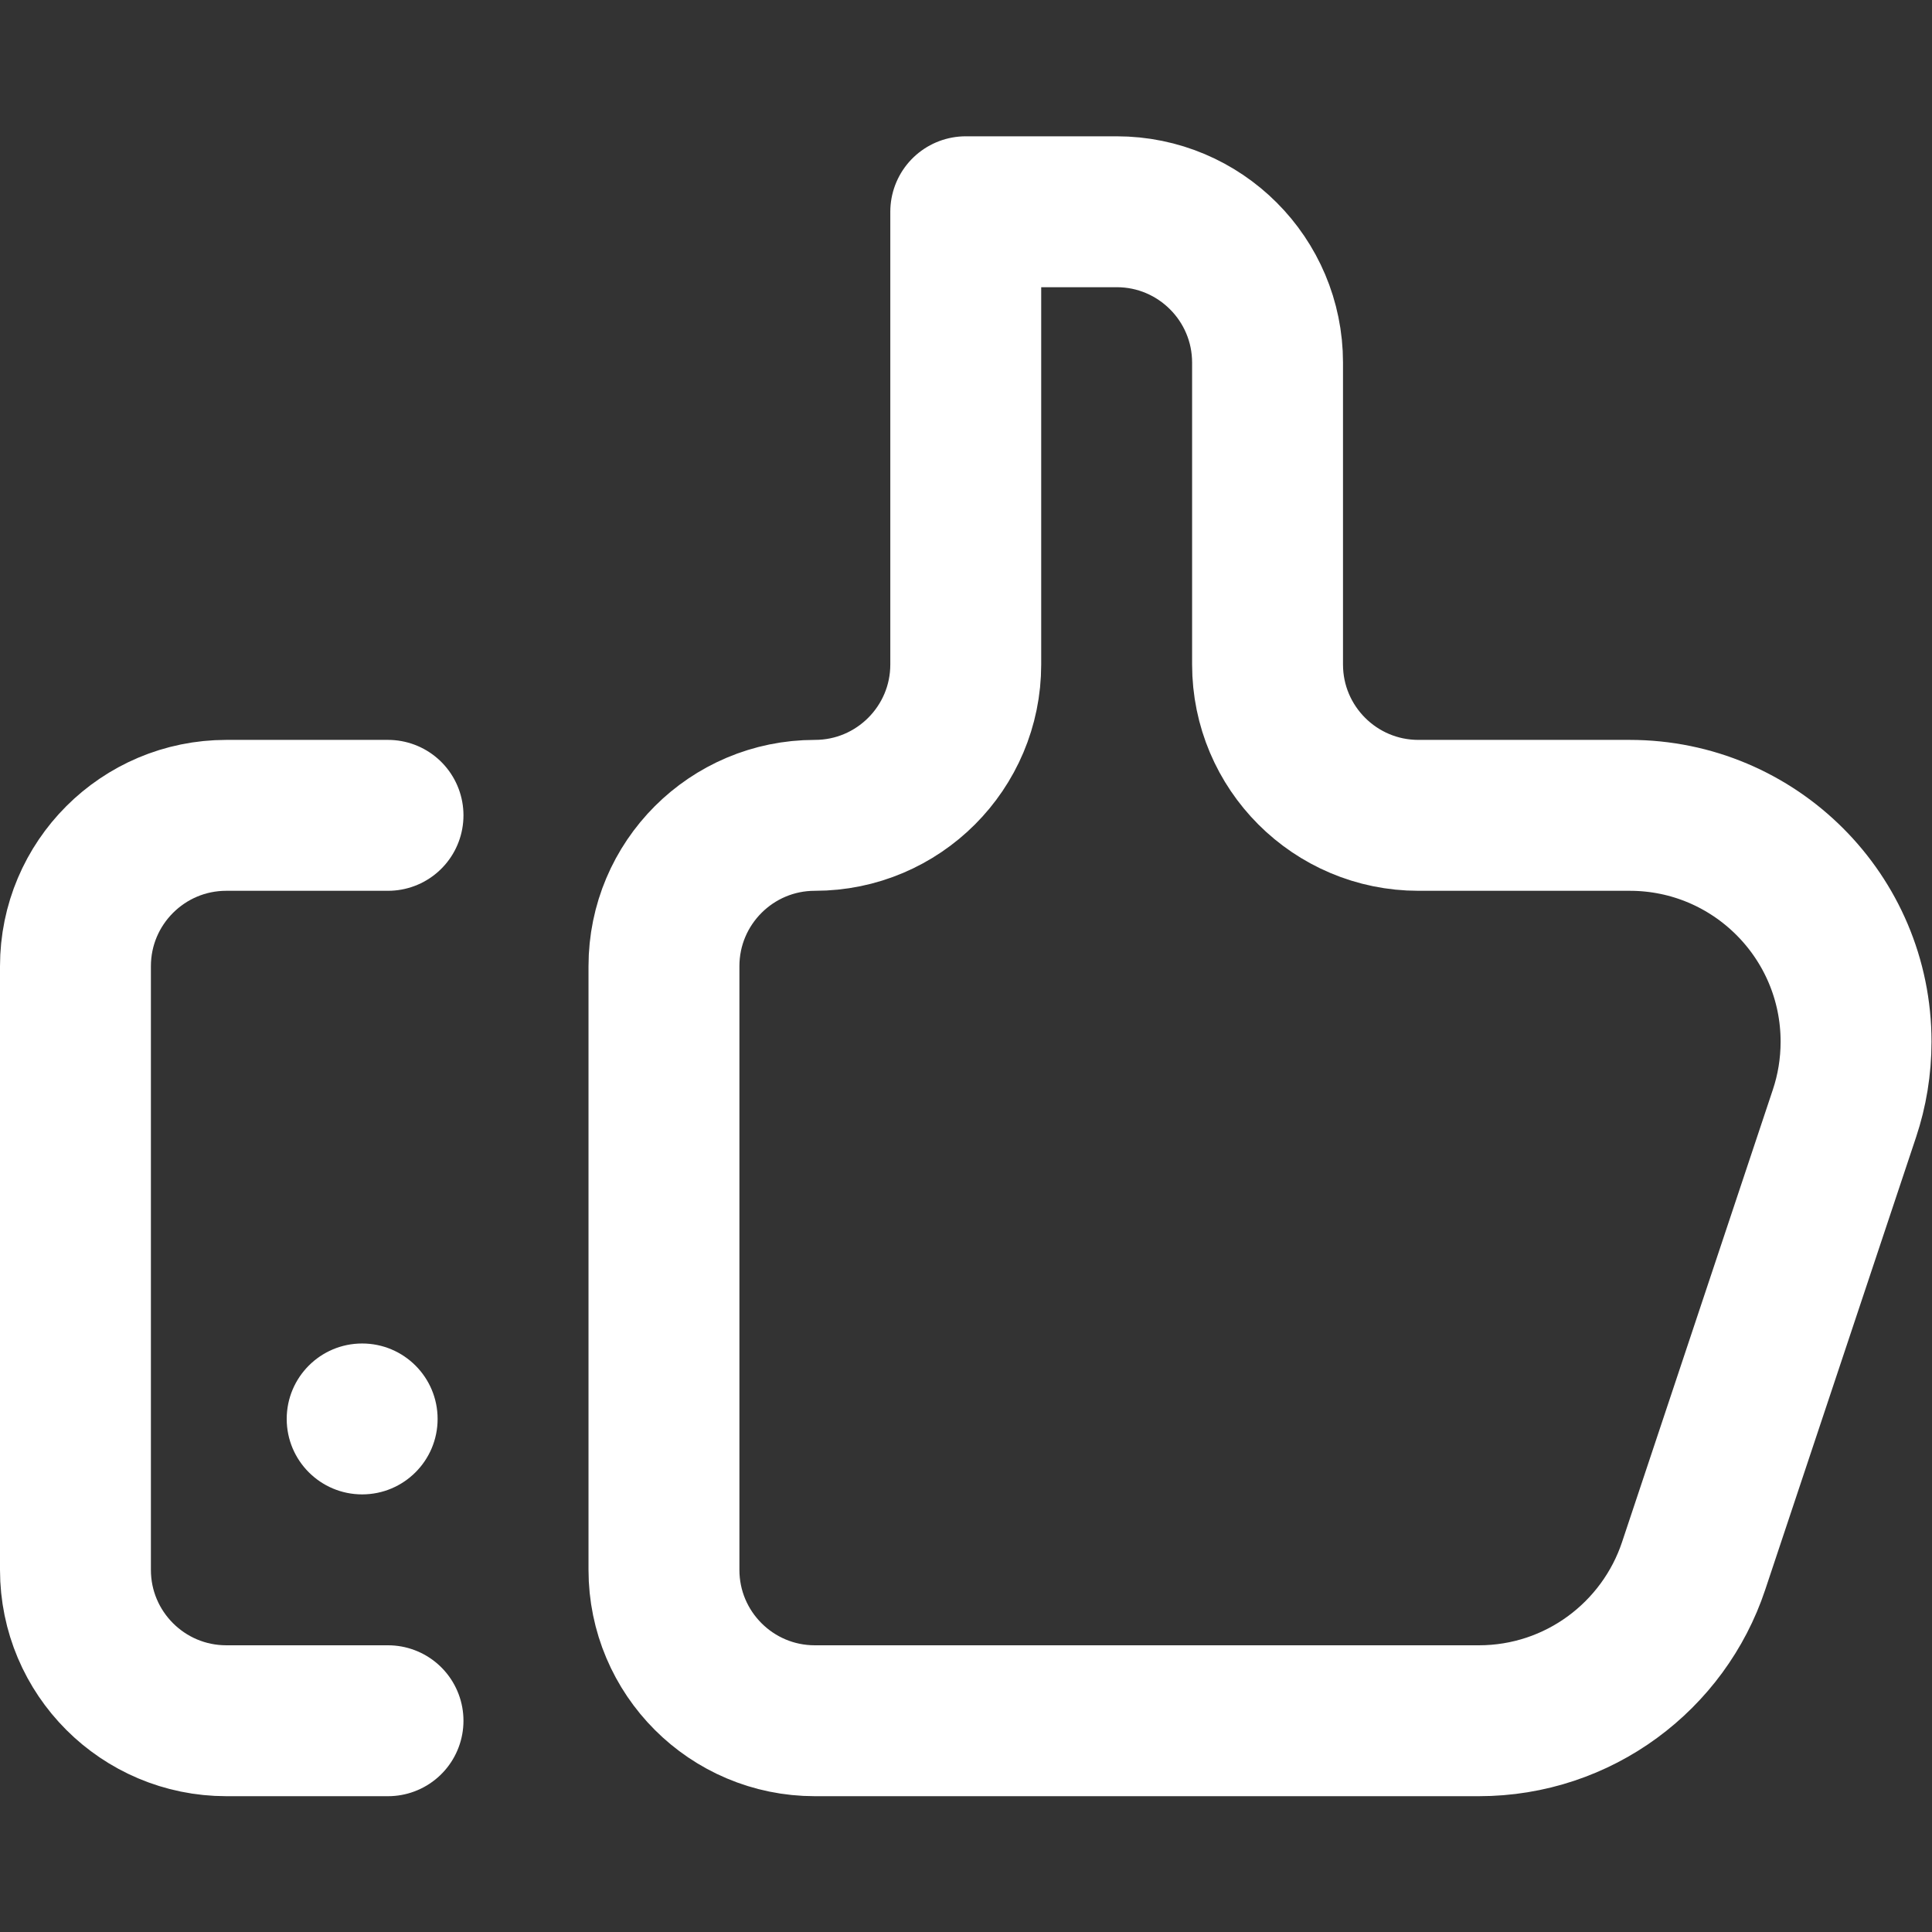
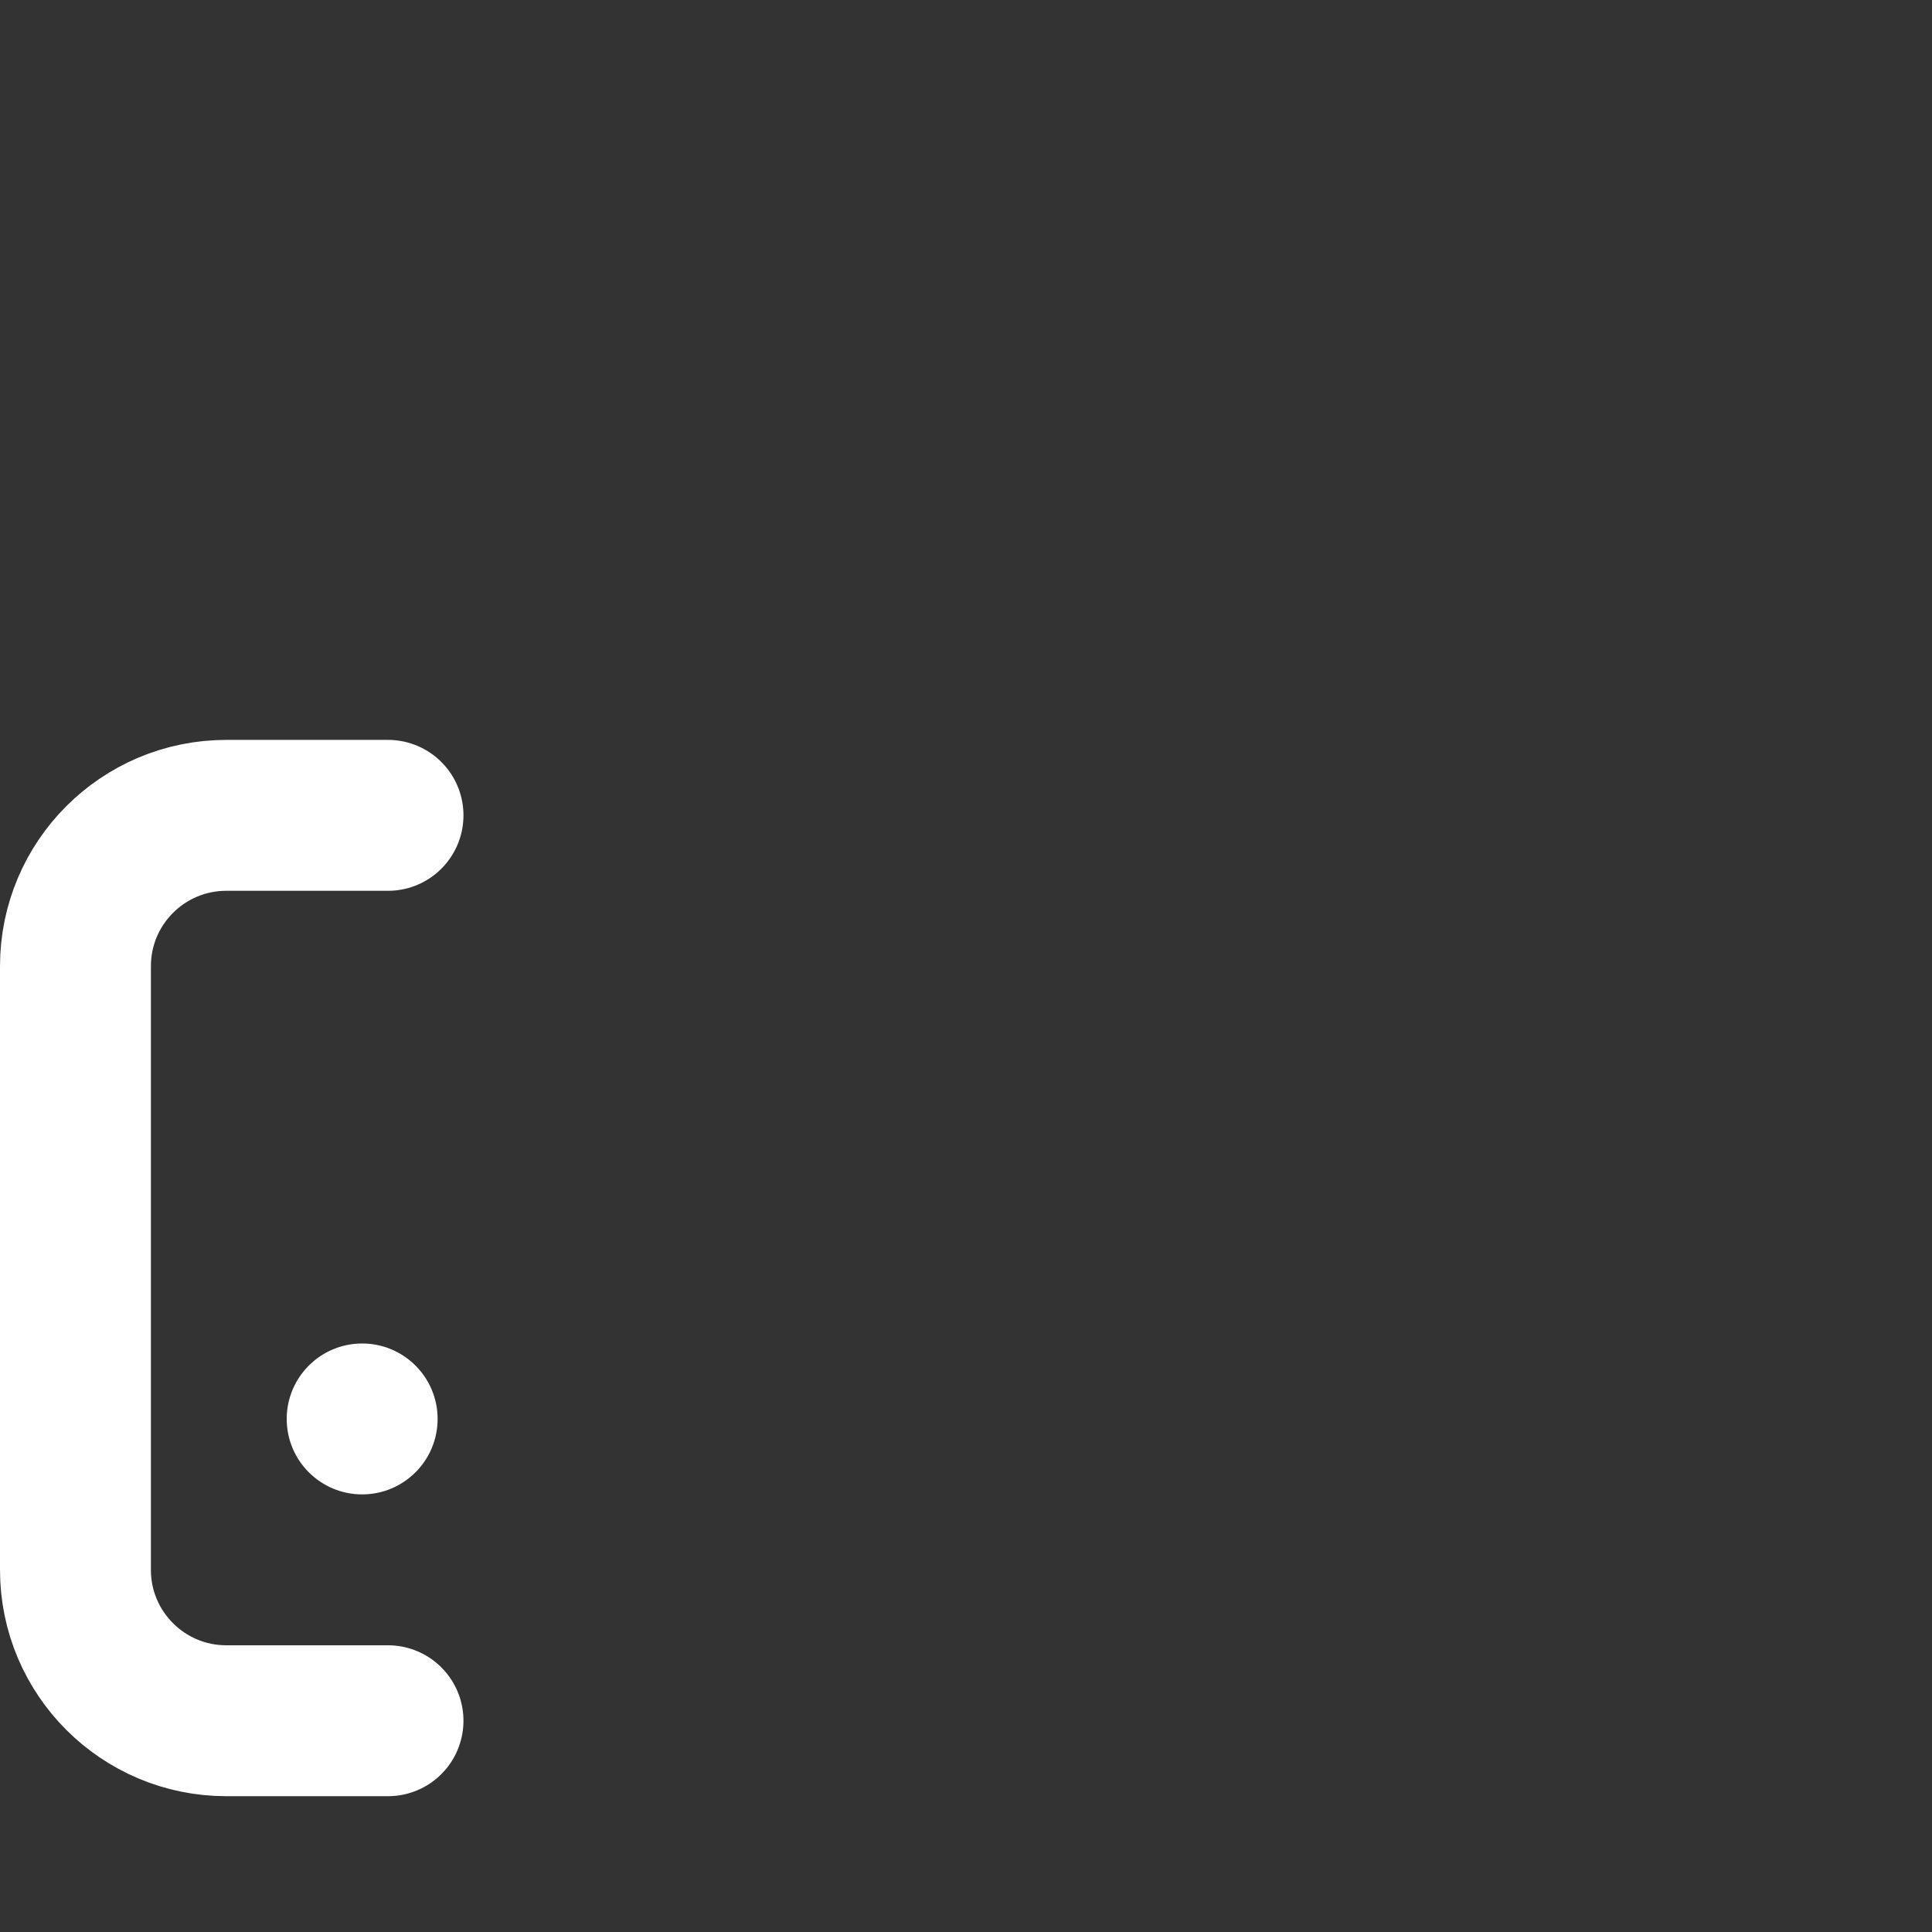
<svg xmlns="http://www.w3.org/2000/svg" version="1.1" width="512" height="512" x="0" y="0" viewBox="0 0 682.667 682.667" style="enable-background:new 0 0 512 512" xml:space="preserve" class="">
  <rect x="0" y="0" width="682.667" height="682.667" fill="#333333" stroke="none" />
  <g>
    <defs>
      <clipPath id="a" clipPathUnits="userSpaceOnUse">
        <path d="M0 512h512V0H0Z" fill="#ffffff" opacity="1" data-original="#000000" />
      </clipPath>
    </defs>
    <g clip-path="url(#a)" transform="matrix(1.333 0 0 -1.333 0 682.667)">
      <path d="M0 0h-42.854c-22.091 0-40-17.909-40-40v-160c0-22.091 17.909-40 40-40H0" style="stroke-width:40;stroke-linecap:round;stroke-linejoin:round;stroke-miterlimit:10;stroke-dasharray:none;stroke-opacity:1" transform="translate(102.854 296)" fill="none" stroke="#ffffff" stroke-width="40" stroke-linecap="round" stroke-linejoin="round" stroke-miterlimit="10" stroke-dasharray="none" stroke-opacity="" data-original="#000000" opacity="1" class="" />
-       <path d="M0 0h-176c-22.091 0-40 17.909-40 40v160c0 22.091 17.909 40 40 40s40 17.909 40 40v120h40c22.091 0 40-17.909 40-40v-80c0-22.091 17.909-40 40-40h56c33.137 0 60-26.863 60-60 0-6.635-1.077-13.02-3.066-18.987l-40-120C48.989 17.182 26.501 0 0 0Z" style="stroke-width:40;stroke-linecap:round;stroke-linejoin:round;stroke-miterlimit:10;stroke-dasharray:none;stroke-opacity:1" transform="translate(392 56)" fill="none" stroke="#ffffff" stroke-width="40" stroke-linecap="round" stroke-linejoin="round" stroke-miterlimit="10" stroke-dasharray="none" stroke-opacity="" data-original="#000000" opacity="1" class="" />
      <path d="M0 0c0 11.046-8.954 20-20 20-11.045 0-20-8.954-20-20s8.955-20 20-20C-8.954-20 0-11.046 0 0" style="fill-opacity:1;fill-rule:nonzero;stroke:none" transform="translate(116 136)" fill="#ffffff" data-original="#000000" opacity="1" />
    </g>
  </g>
</svg>